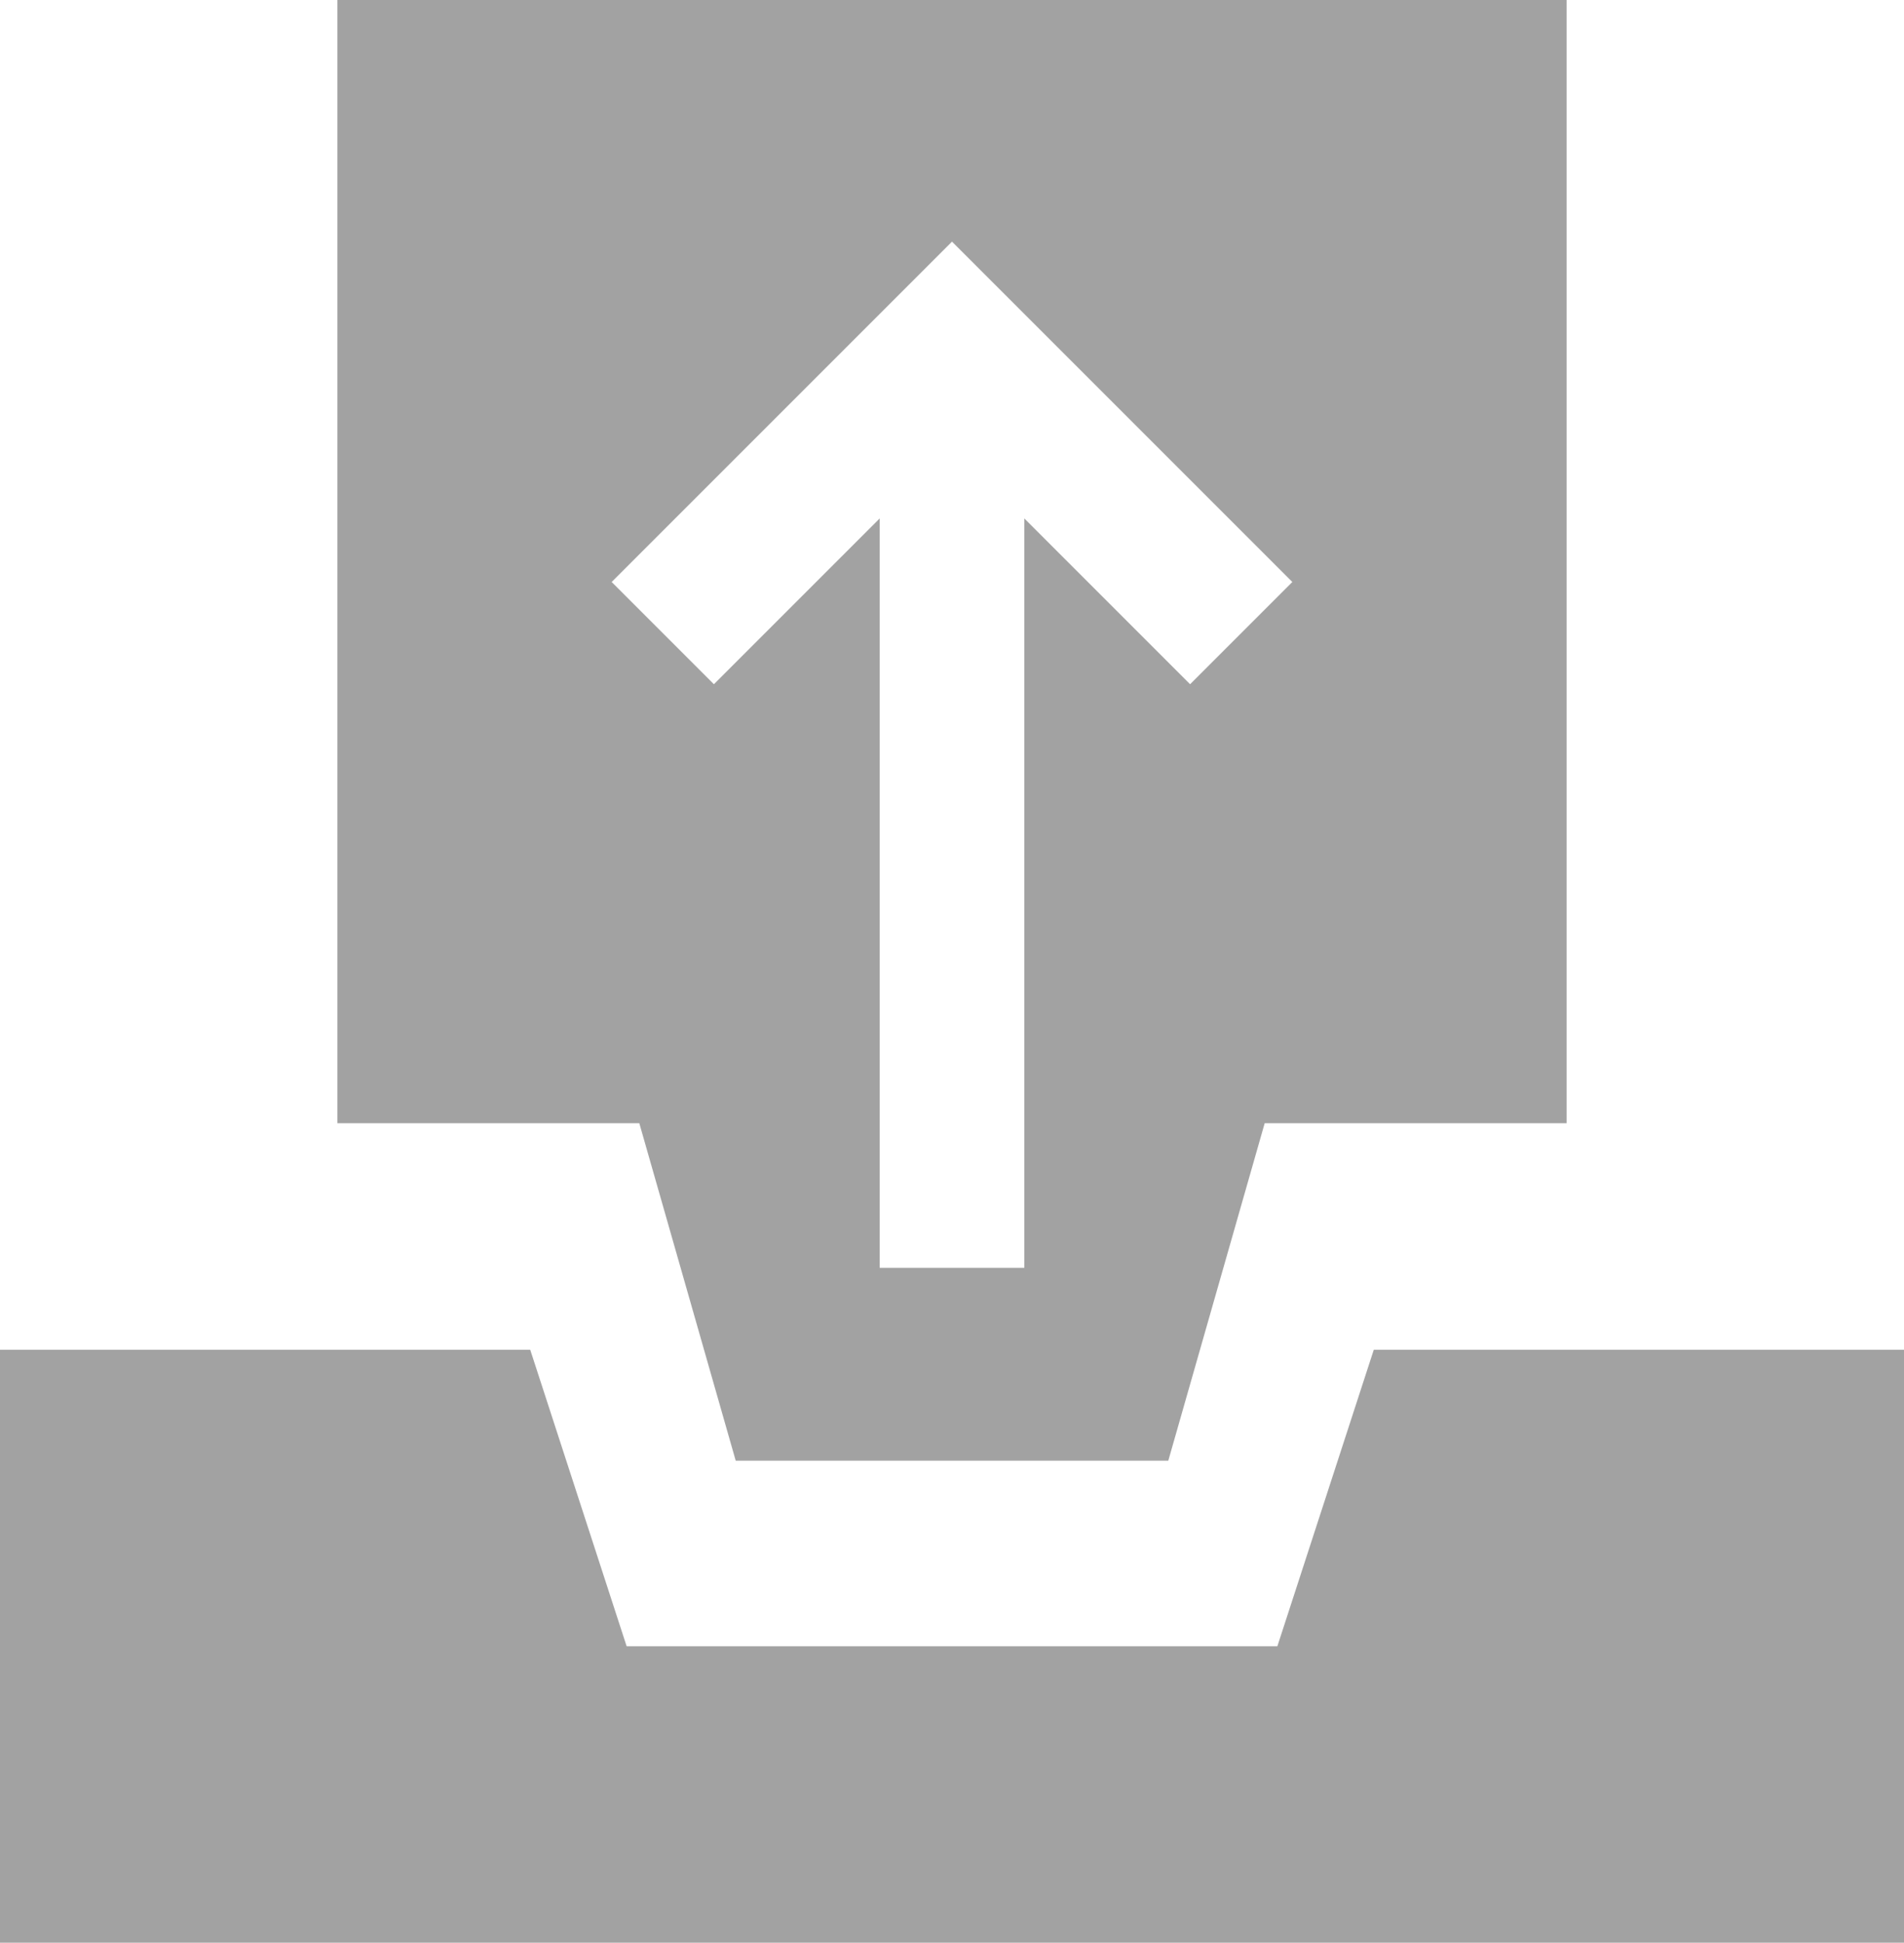
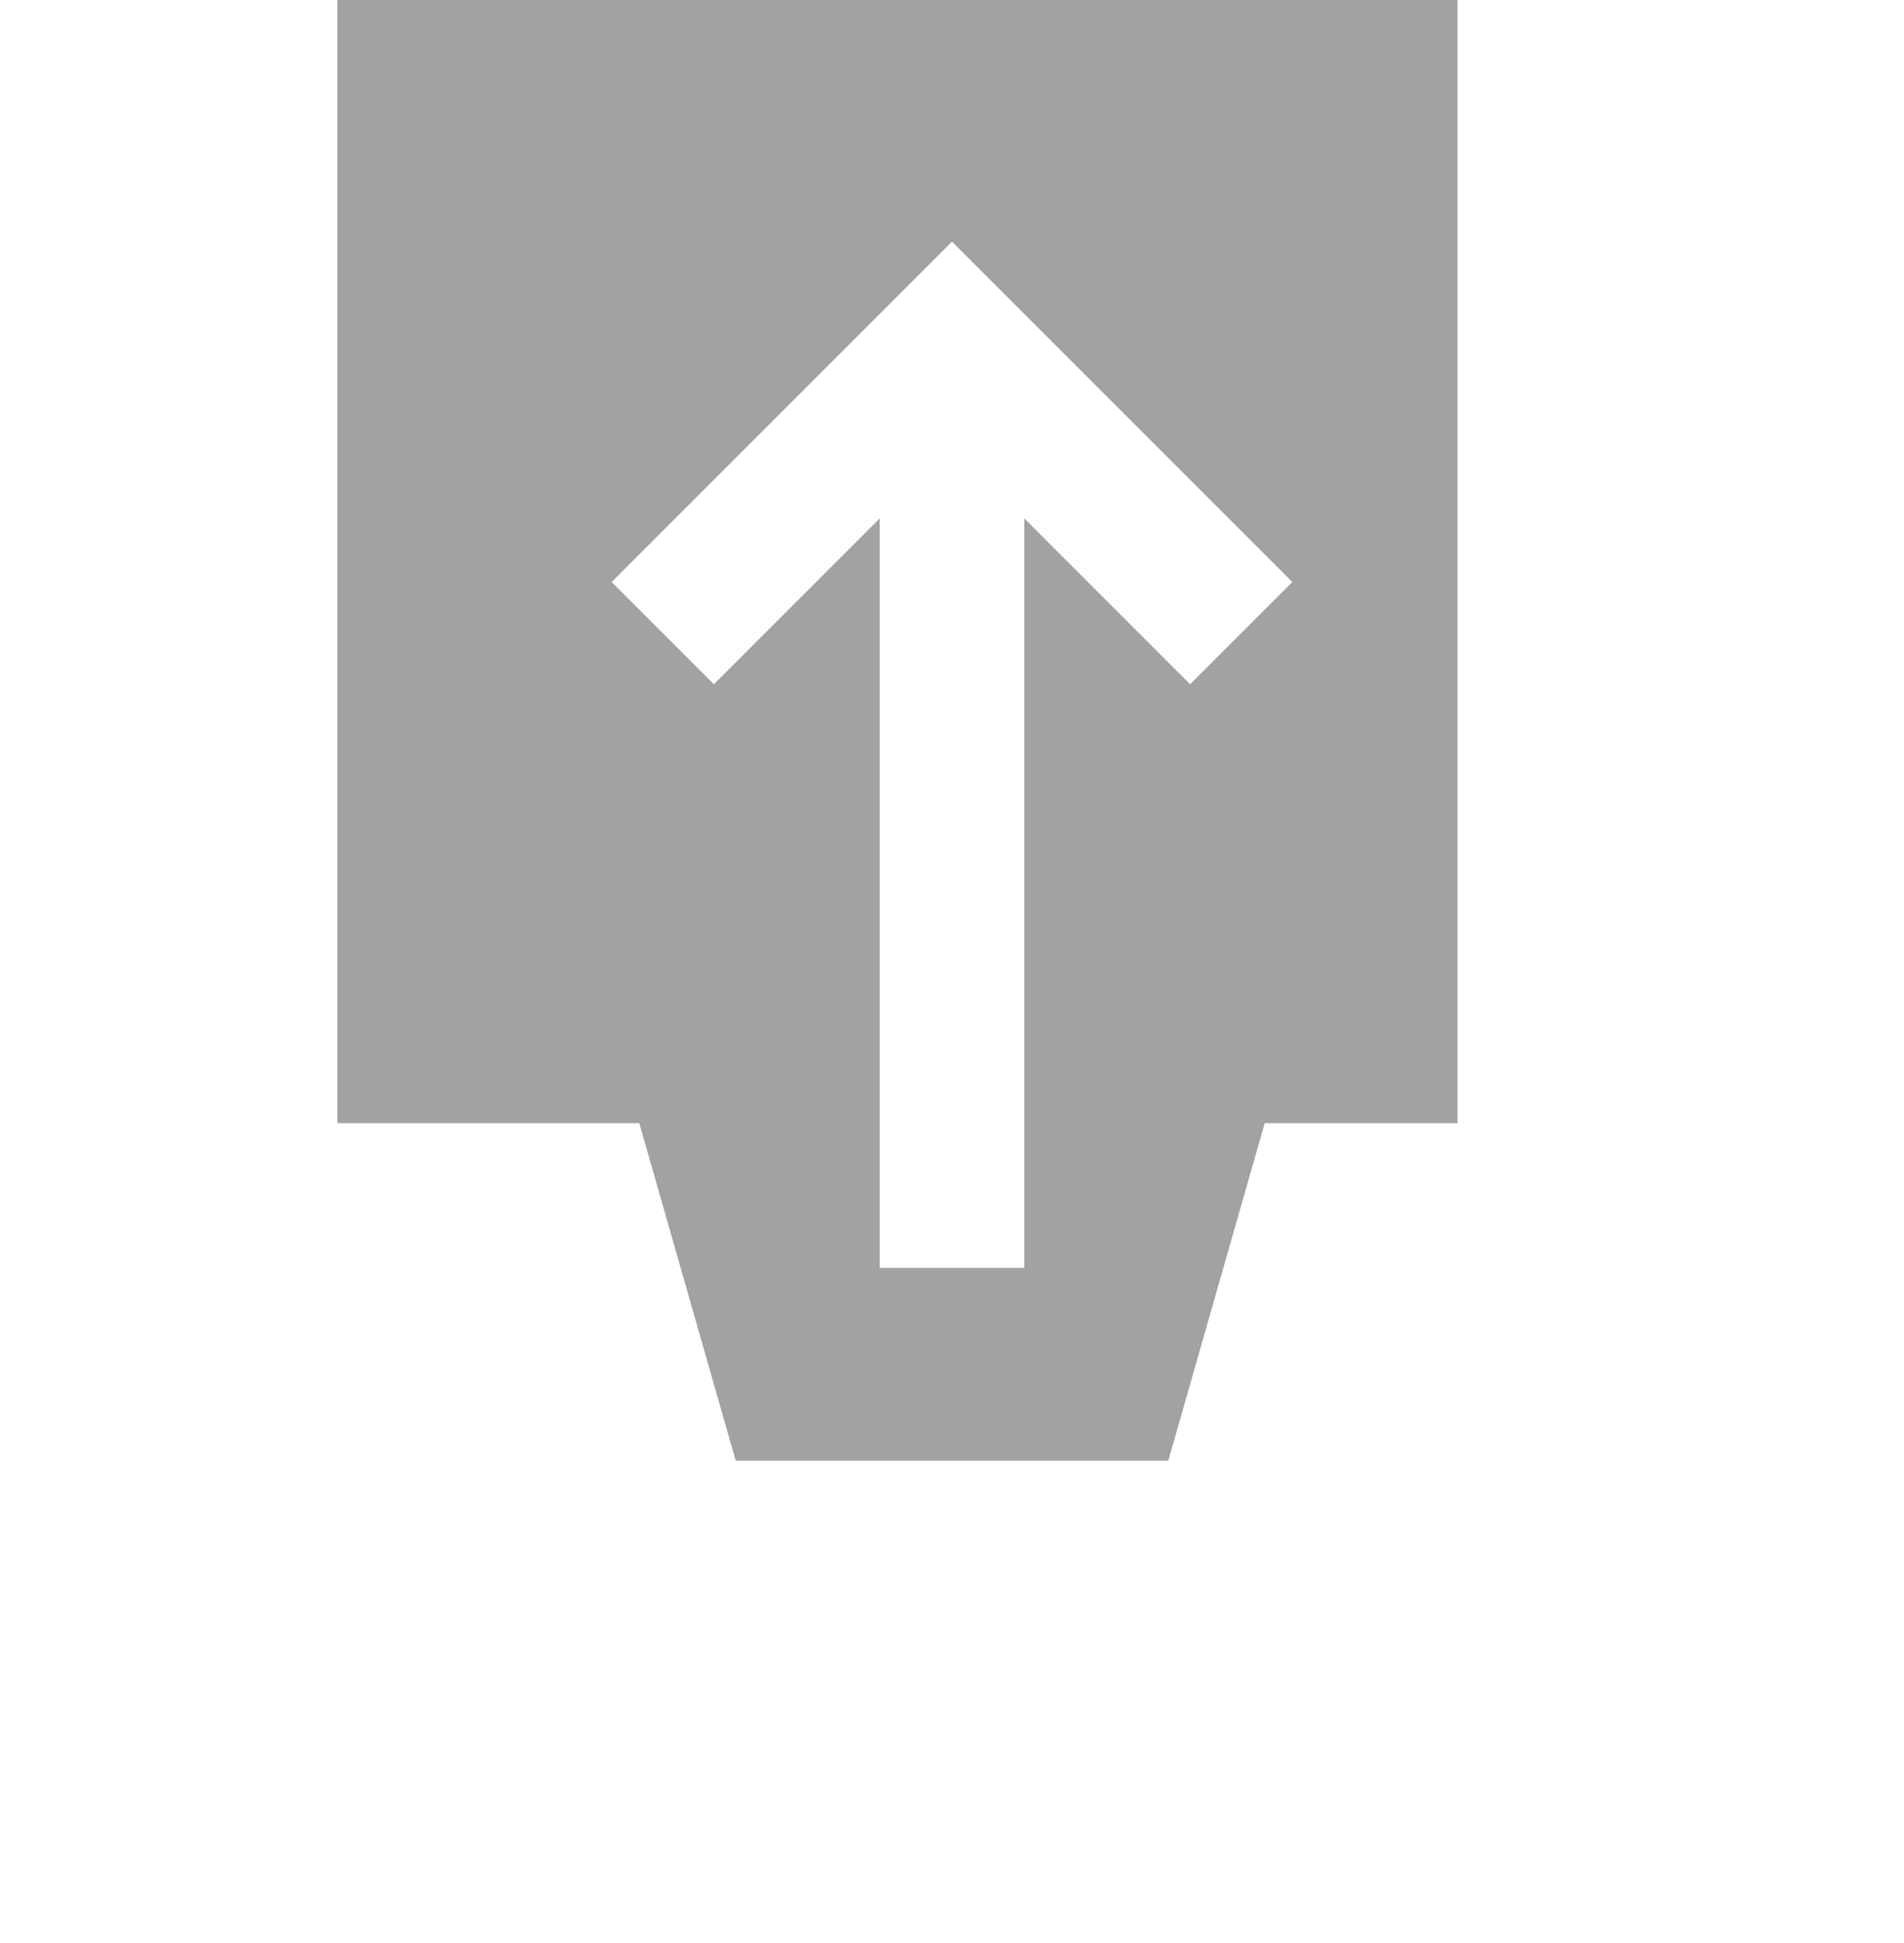
<svg xmlns="http://www.w3.org/2000/svg" version="1.1" id="Layer_1" x="0px" y="0px" width="395px" height="403px" viewBox="0 0 395 403" enable-background="new 0 0 395 403" xml:space="preserve">
-   <polygon fill="#A2A2A2" points="285,280 264.999,341.501 130,341.501 110,280 0,280 0,403 395,403 395,280 " />
-   <path fill="#A2A2A2" d="M126.893,120.726l70.606-70.607l70.607,70.606l-21.213,21.213L212.5,107.546V263h-30V107.546l-34.394,34.393  L126.893,120.726z M70,0v233h40h22.629l6.217,21.758L152.629,303h89.742l13.783-48.242L262.37,233H285h40V0H70z" />
+   <path fill="#A2A2A2" d="M126.893,120.726l70.606-70.607l70.607,70.606l-21.213,21.213L212.5,107.546V263h-30V107.546l-34.394,34.393  L126.893,120.726z M70,0v233h40h22.629l6.217,21.758L152.629,303h89.742l13.783-48.242L262.37,233h40V0H70z" />
</svg>